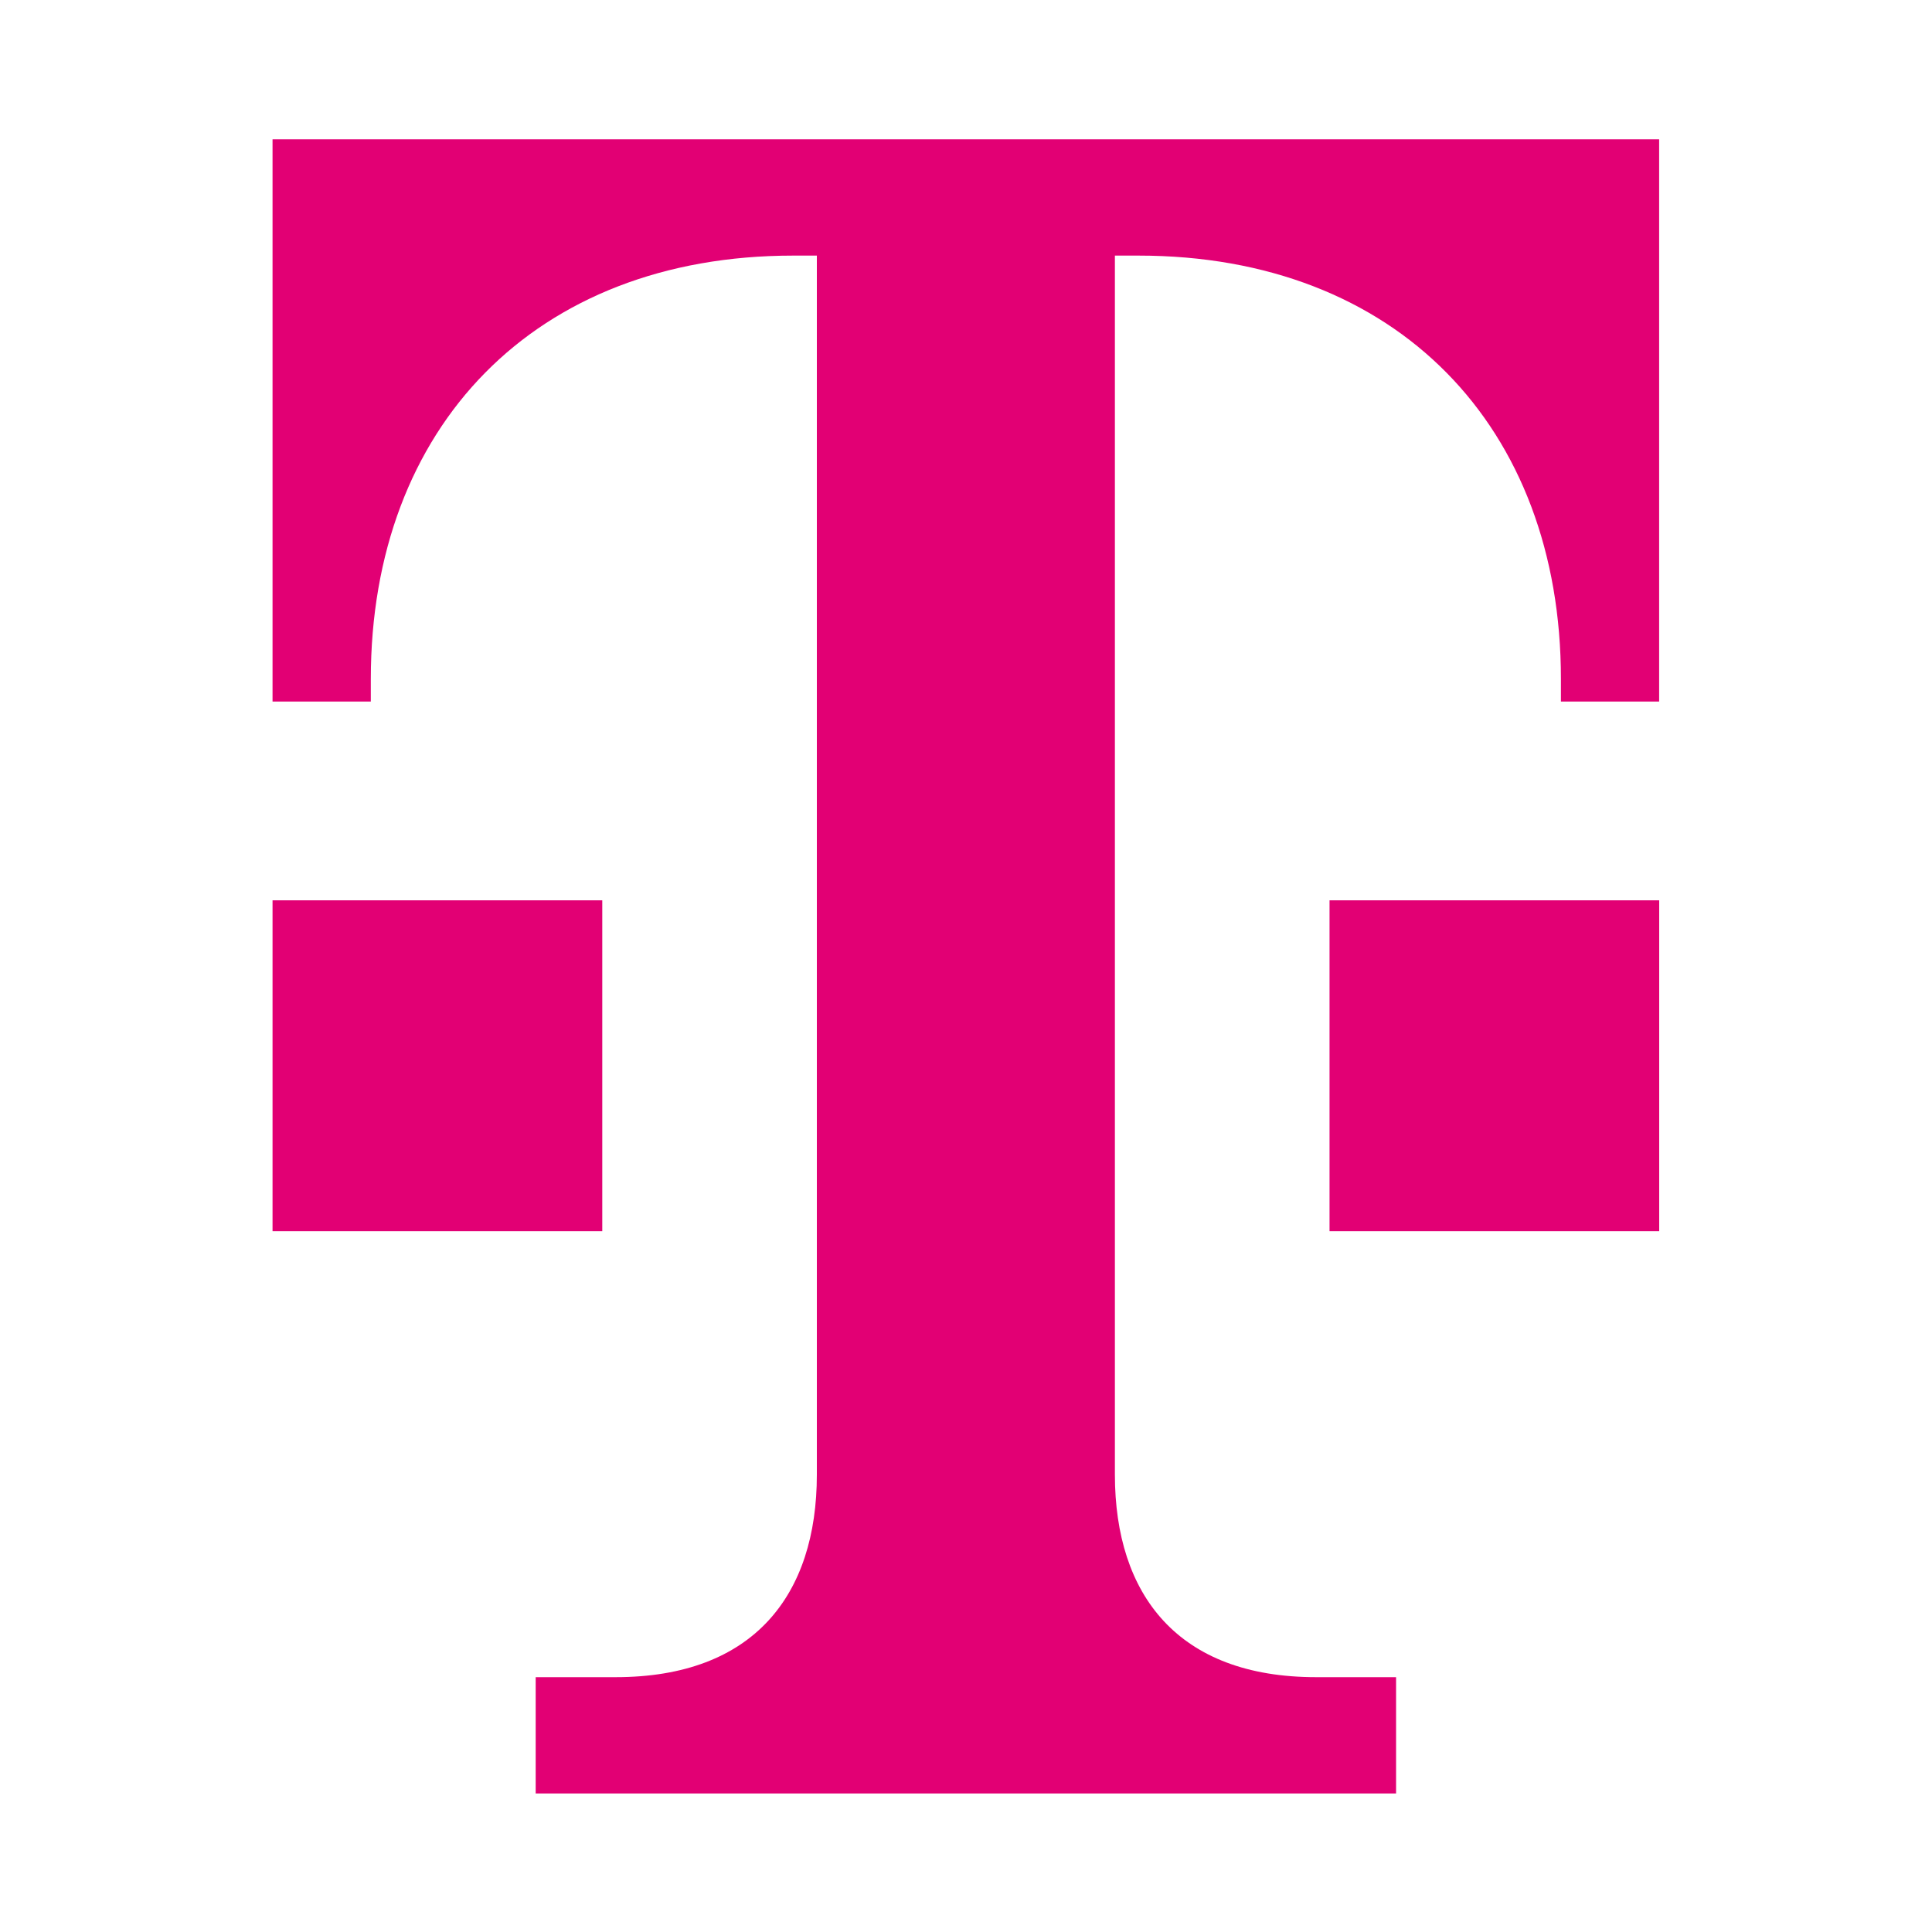
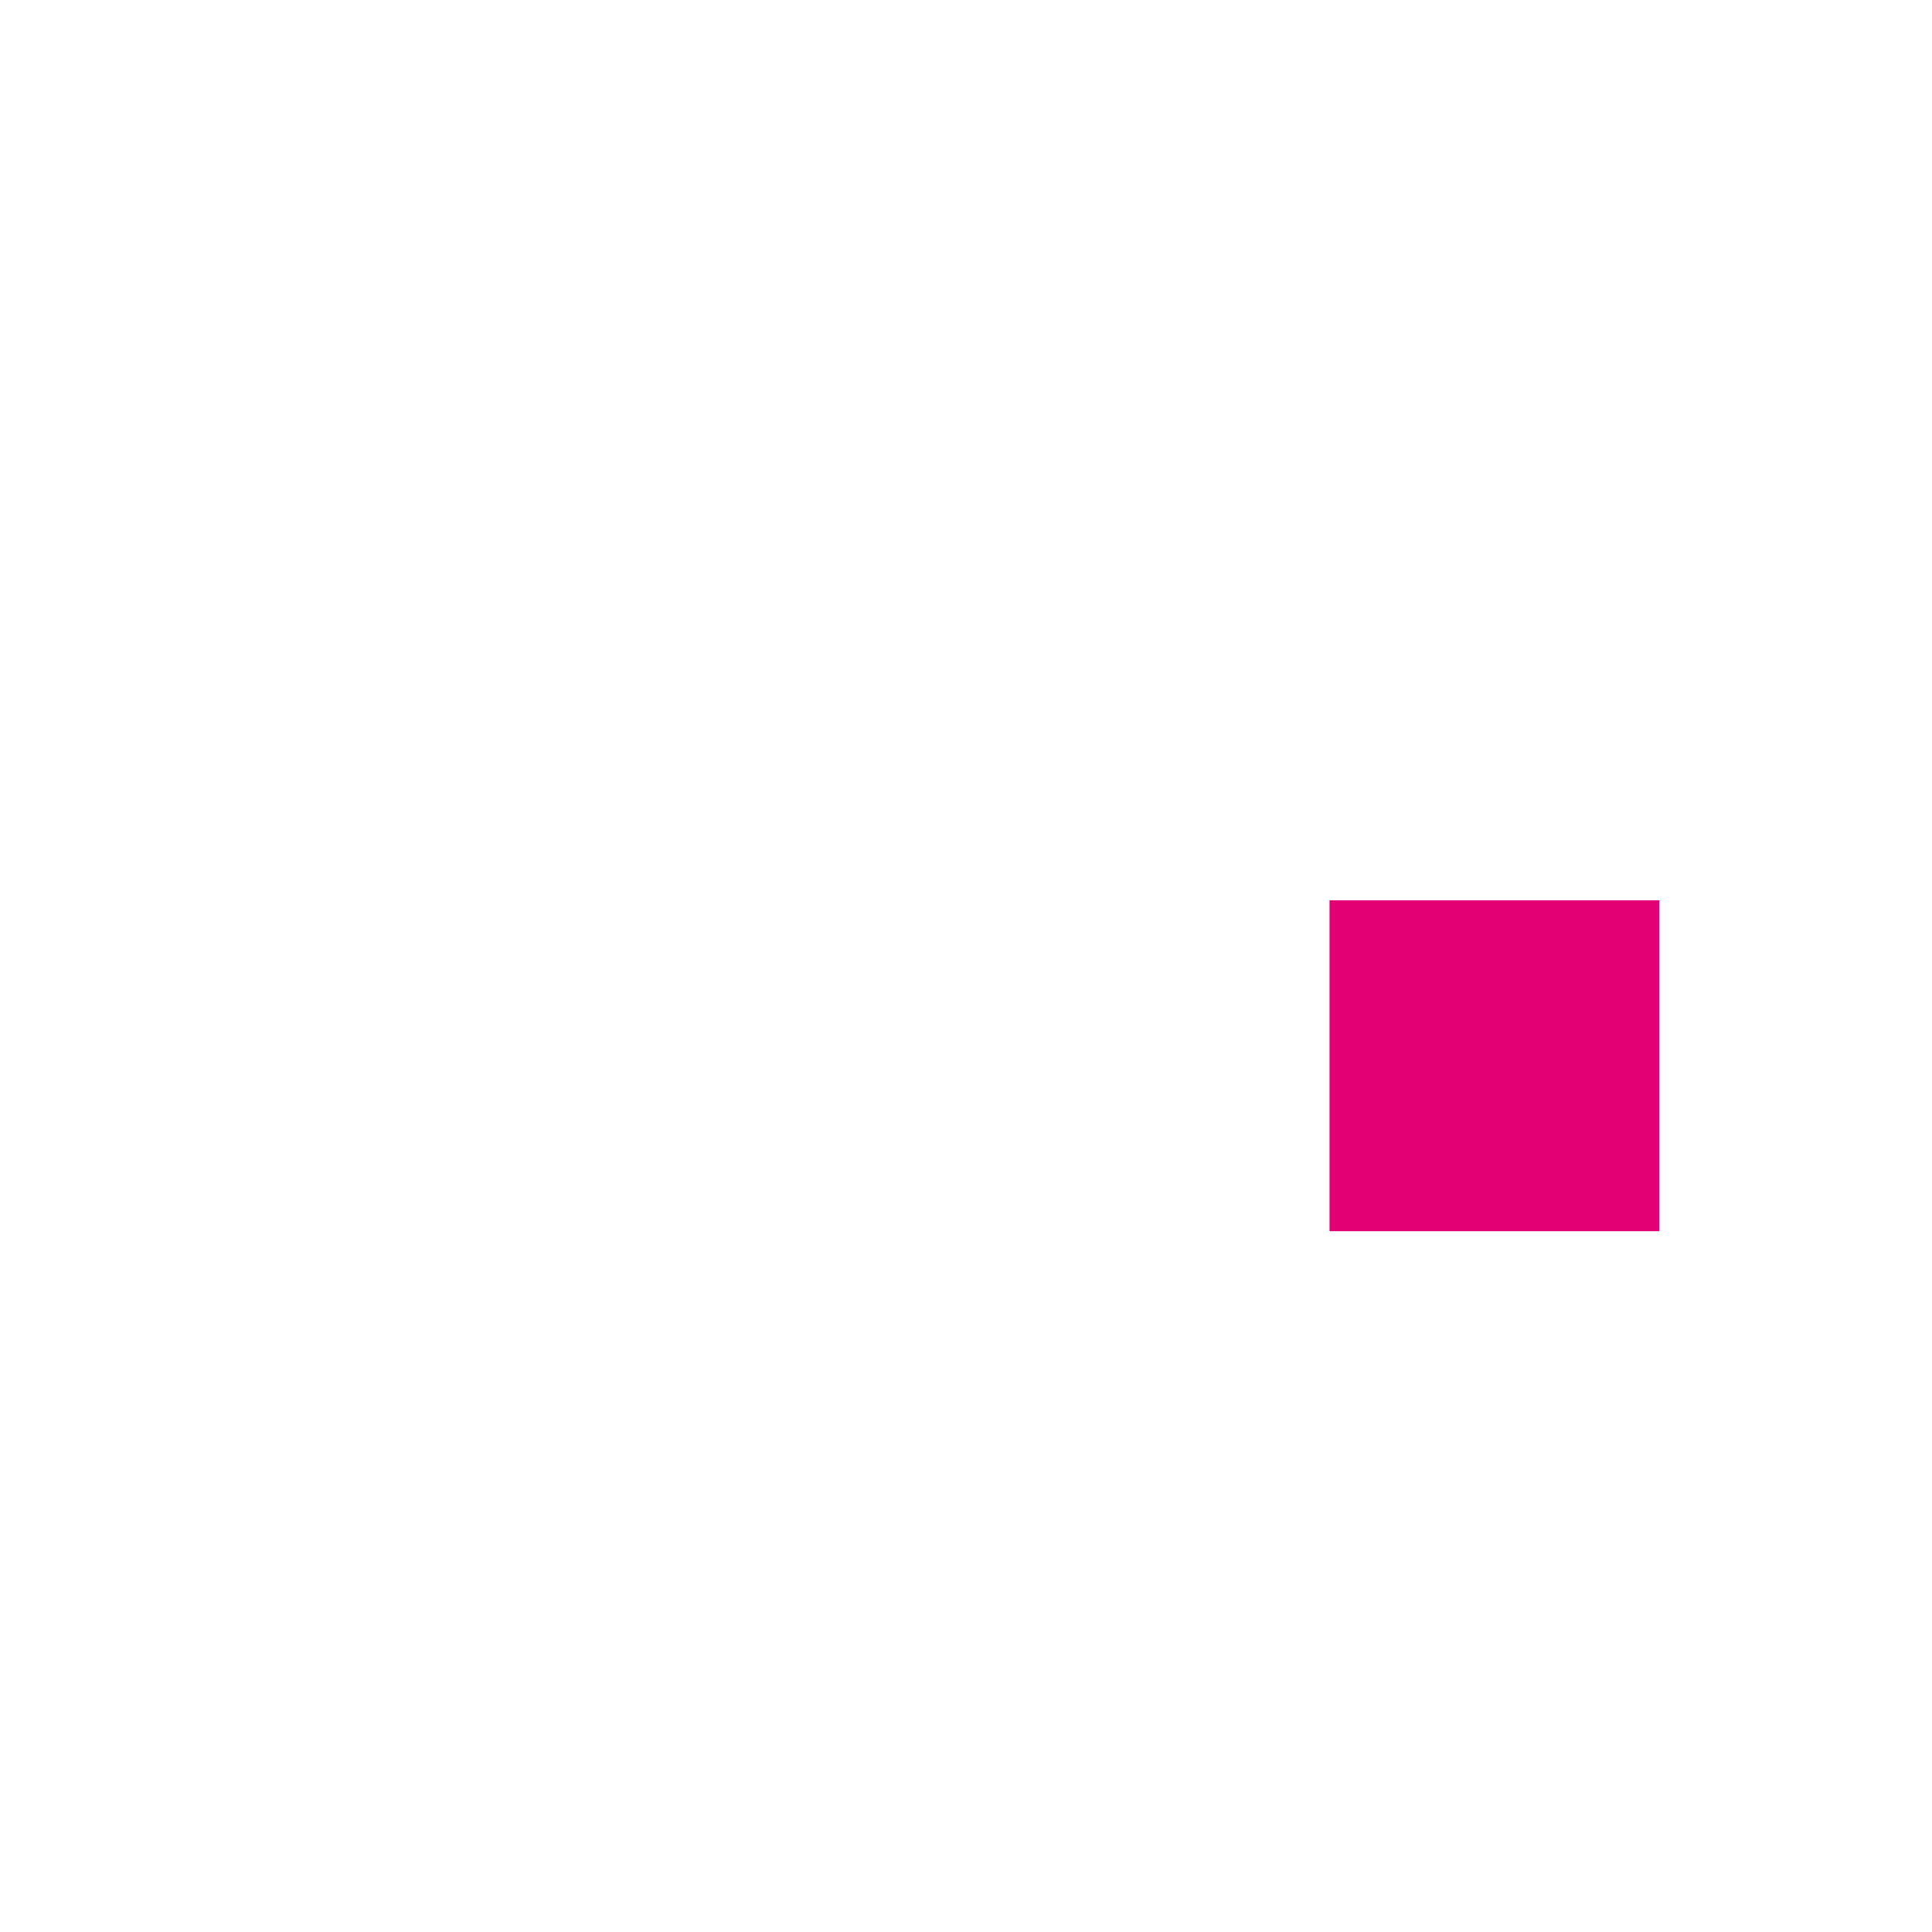
<svg xmlns="http://www.w3.org/2000/svg" width="30" height="30" viewBox="0 0 30 30" fill="none">
-   <path d="M21.678 27.849V26.043H20.436C18.295 26.043 17.312 24.77 17.312 22.897V3.969H17.68C21.691 3.969 24.238 6.63 24.238 10.544V10.894H25.763V2.163H4.232V10.894H5.758V10.544C5.758 6.63 8.305 3.969 12.315 3.969H12.684V22.897C12.684 24.77 11.701 26.043 9.559 26.043H8.318V27.849H21.678Z" fill="#E20074" />
  <path d="M25.764 19.118H20.645V13.98H25.764V19.118Z" fill="#E20074" />
-   <path d="M9.352 19.118H4.232V13.98H9.352V19.118Z" fill="#E20074" />
</svg>